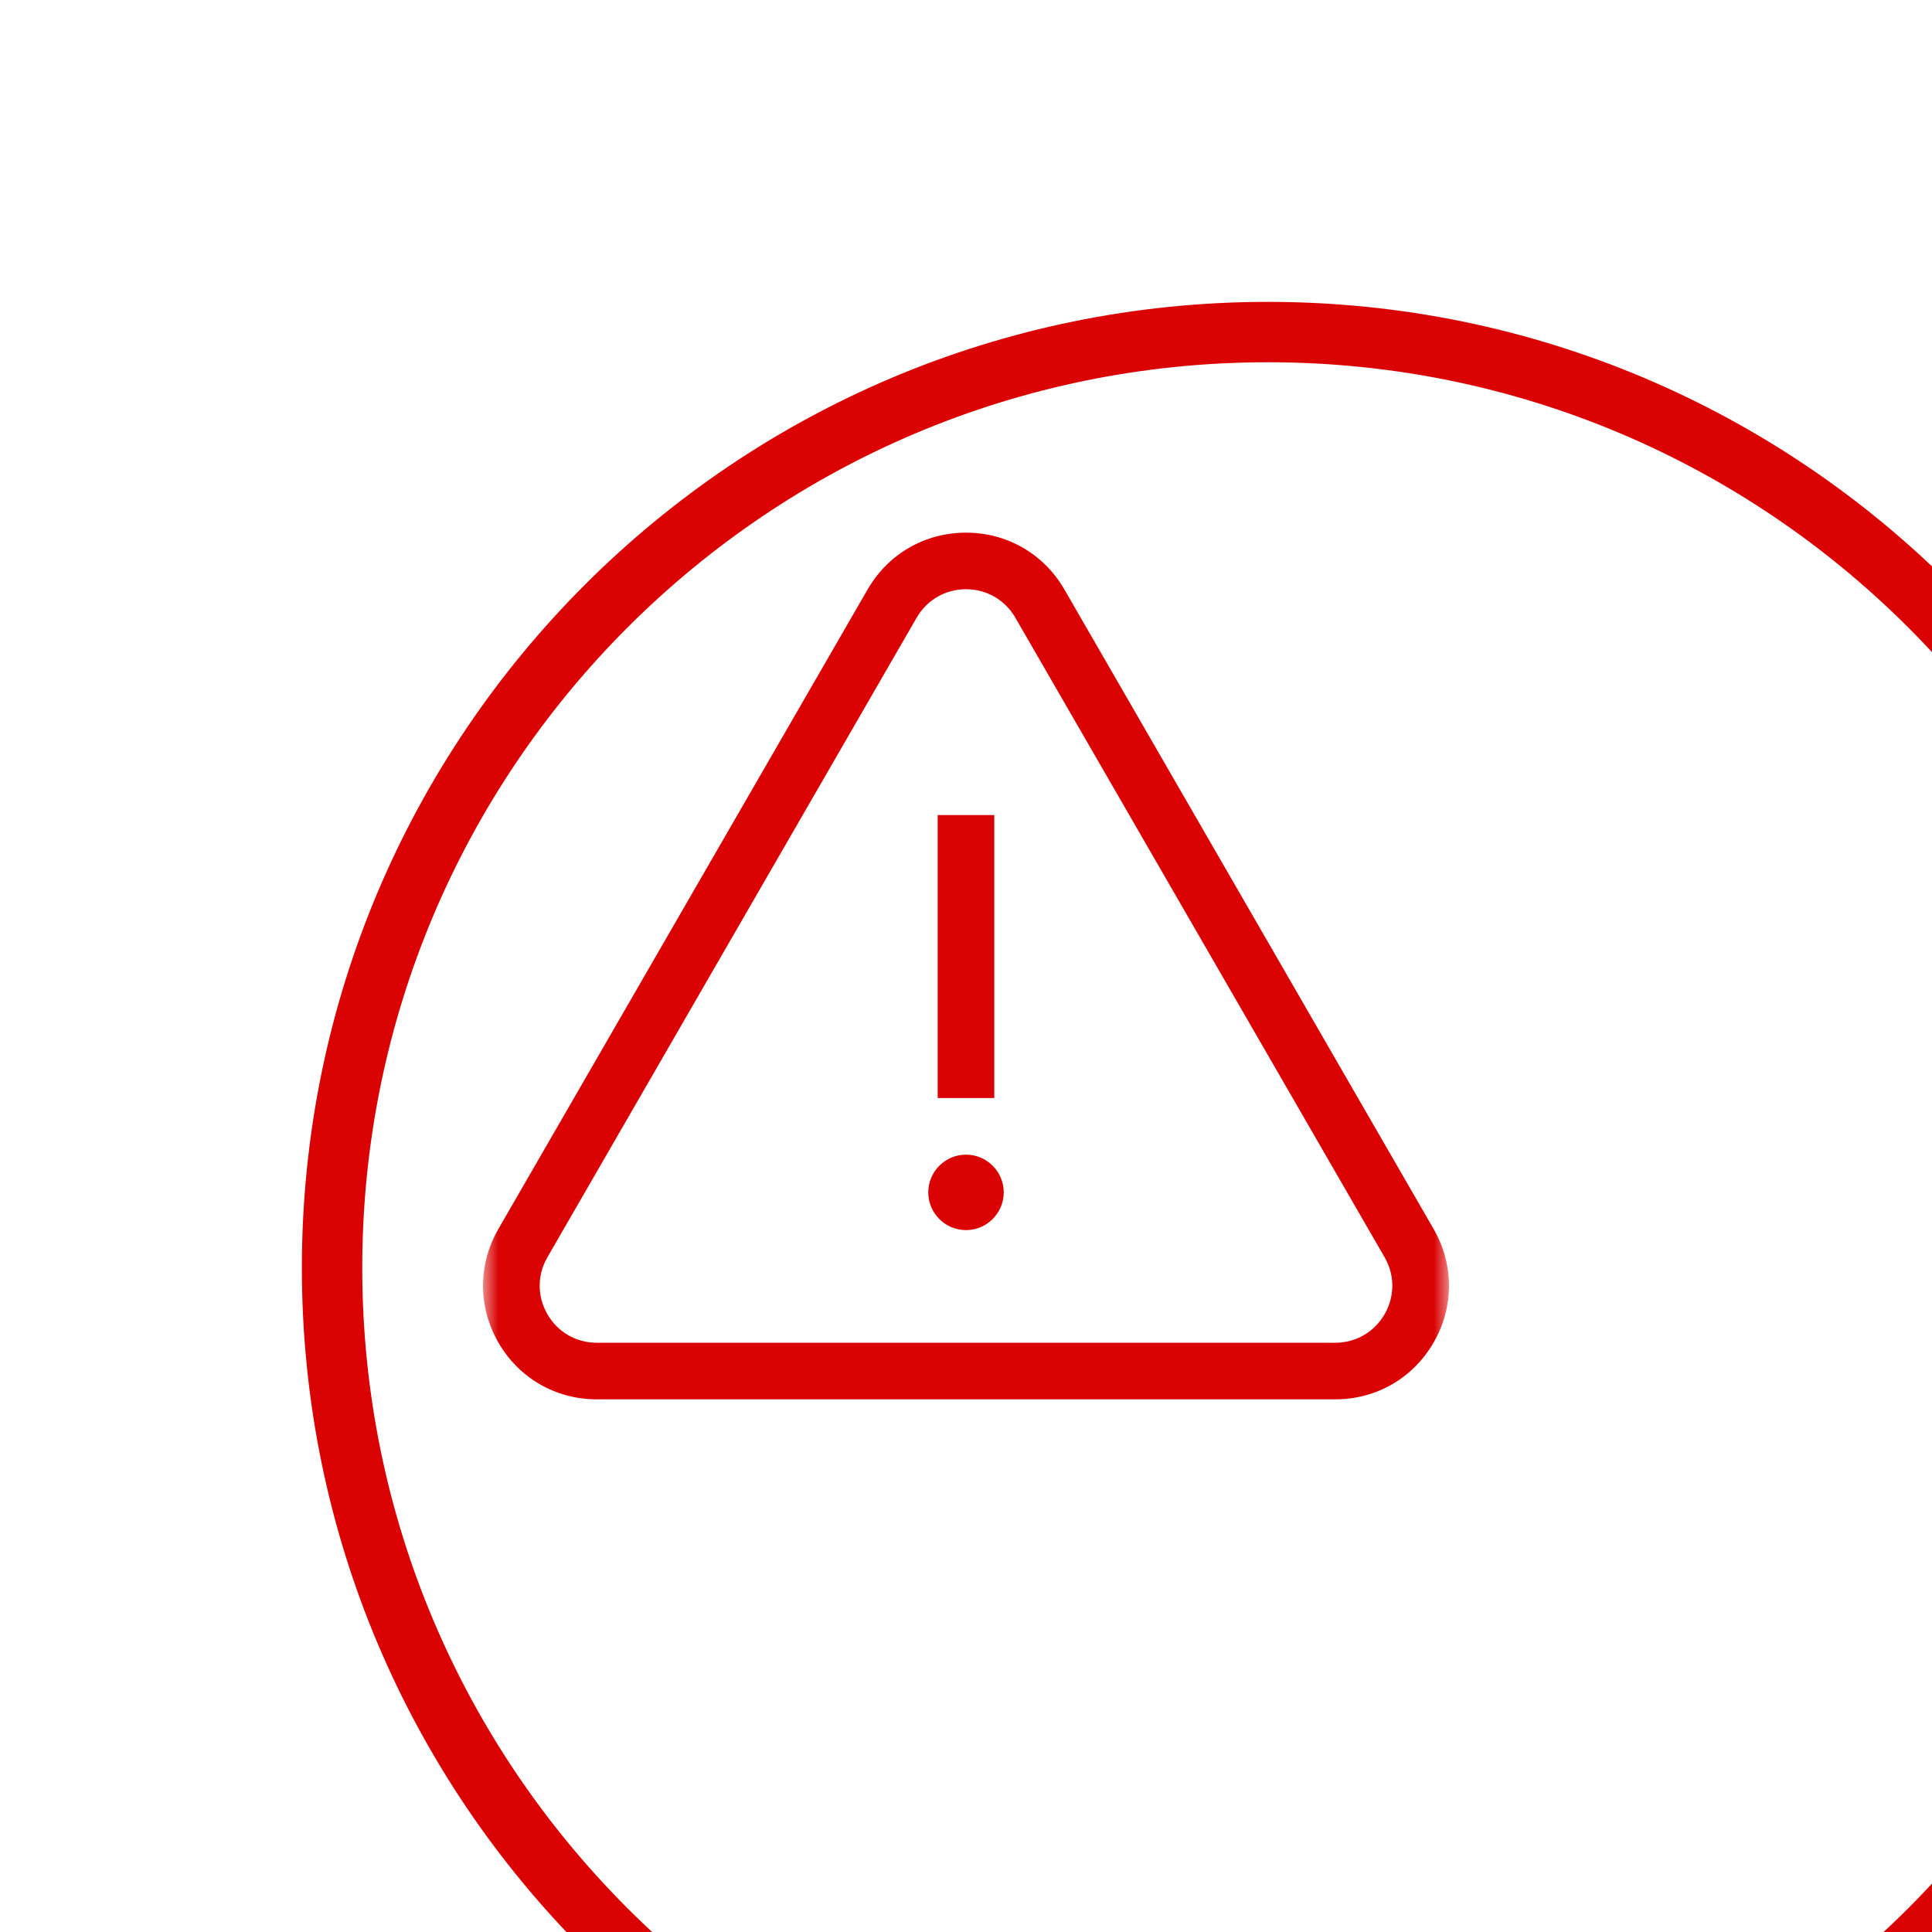
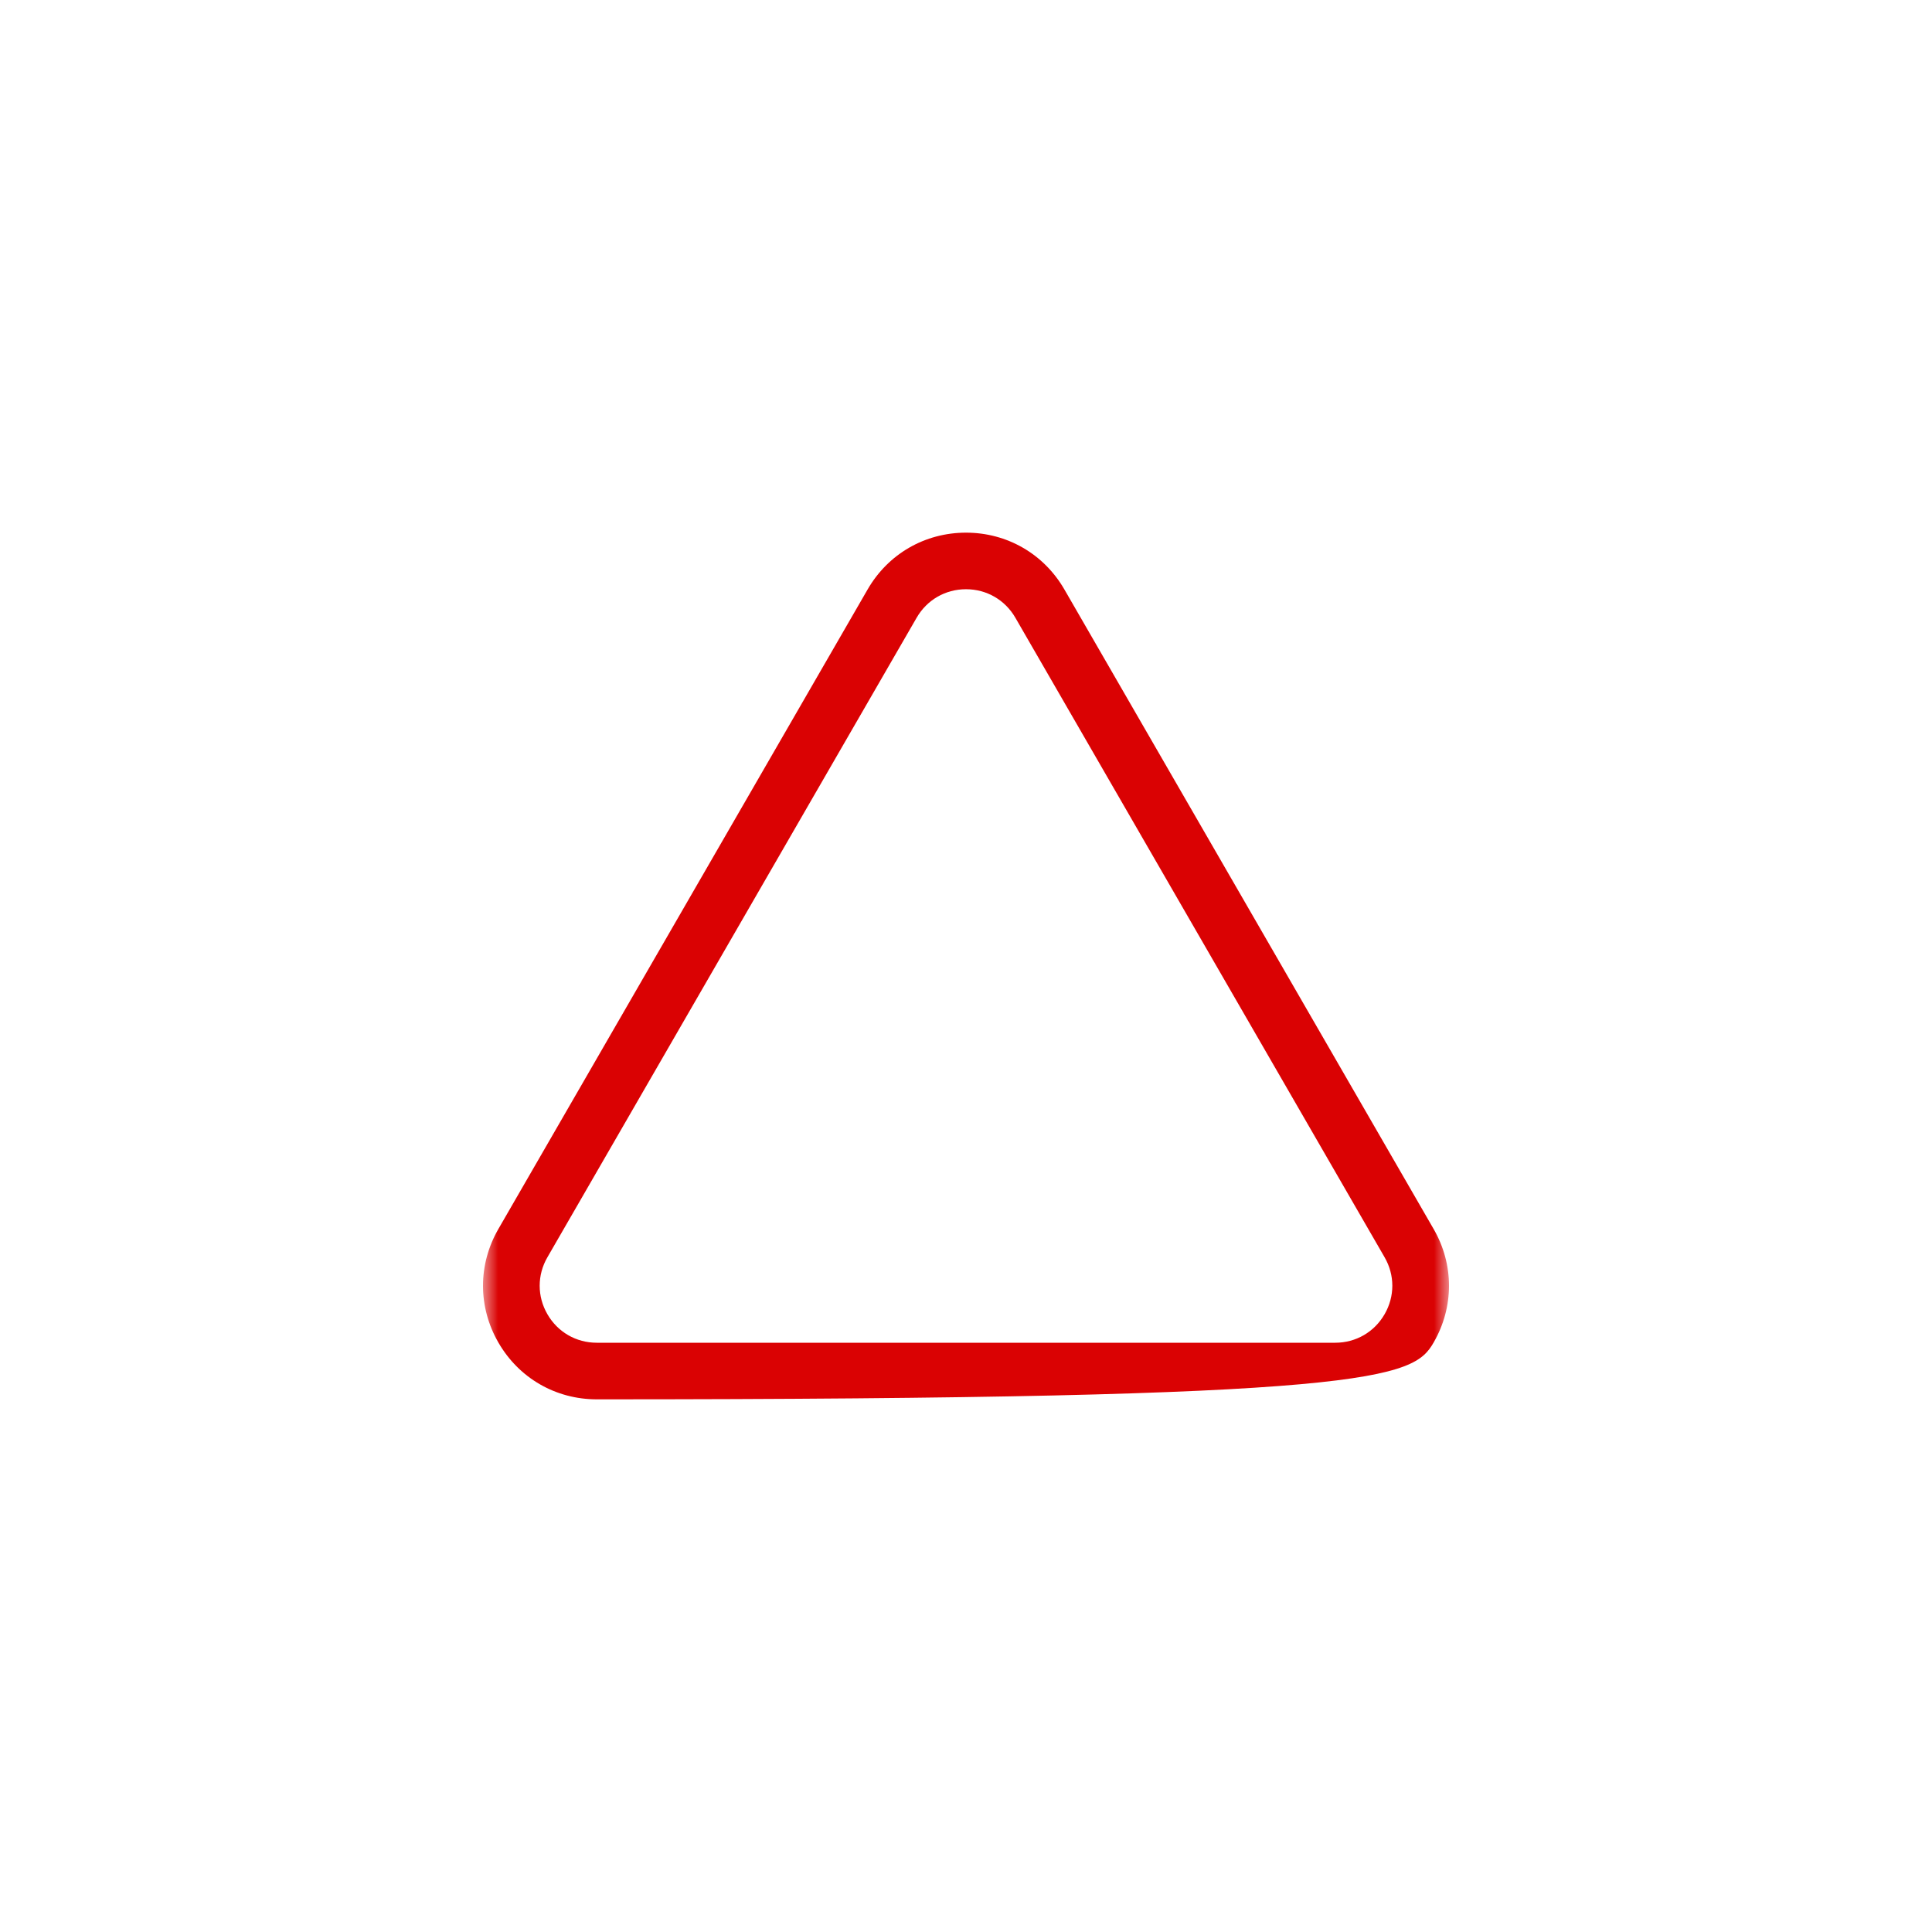
<svg xmlns="http://www.w3.org/2000/svg" width="64" height="64" viewBox="0 0 64 64" fill="none">
  <g clip-path="url(#clip0_63_1961)">
    <g filter="url(#filter0_d_63_1961)">
-       <path d="M32 63C49.121 63 63 49.121 63 32C63 14.879 49.121 1 32 1C14.879 1 1 14.879 1 32C1 49.121 14.879 63 32 63Z" stroke="#DA0203" stroke-width="2" />
-     </g>
+       </g>
    <mask id="mask0_63_1961" style="mask-type:luminance" maskUnits="userSpaceOnUse" x="16" y="16" width="32" height="32">
      <path d="M48 16H16V48H48V16Z" fill="white" />
    </mask>
    <g mask="url(#mask0_63_1961)">
-       <path d="M47.49 40.711L35.259 19.526C34.578 18.348 33.36 17.645 32 17.645C30.64 17.645 29.421 18.348 28.741 19.526L16.51 40.711C15.83 41.889 15.83 43.296 16.51 44.474C17.19 45.652 18.408 46.355 19.769 46.355H44.231C45.592 46.355 46.81 45.652 47.49 44.474C48.17 43.296 48.17 41.889 47.49 40.711ZM45.866 43.536C45.525 44.127 44.914 44.48 44.231 44.48H19.769C19.086 44.48 18.475 44.127 18.134 43.536C17.792 42.945 17.792 42.239 18.134 41.648L30.365 20.463C30.706 19.872 31.317 19.519 32 19.519C32.682 19.519 33.294 19.872 33.635 20.463L45.866 41.648C46.208 42.239 46.208 42.945 45.866 43.536Z" fill="#DA0203" />
-       <path d="M32.937 27H31.062V36.374H32.937V27Z" fill="#DA0203" />
-       <path d="M32 38.249C31.311 38.249 30.75 38.81 30.75 39.499C30.75 40.188 31.311 40.749 32 40.749C32.689 40.749 33.25 40.188 33.25 39.499C33.25 38.81 32.689 38.249 32 38.249Z" fill="#DA0203" />
+       <path d="M47.49 40.711L35.259 19.526C34.578 18.348 33.36 17.645 32 17.645C30.64 17.645 29.421 18.348 28.741 19.526L16.51 40.711C15.83 41.889 15.83 43.296 16.51 44.474C17.19 45.652 18.408 46.355 19.769 46.355C45.592 46.355 46.81 45.652 47.49 44.474C48.17 43.296 48.17 41.889 47.49 40.711ZM45.866 43.536C45.525 44.127 44.914 44.48 44.231 44.48H19.769C19.086 44.48 18.475 44.127 18.134 43.536C17.792 42.945 17.792 42.239 18.134 41.648L30.365 20.463C30.706 19.872 31.317 19.519 32 19.519C32.682 19.519 33.294 19.872 33.635 20.463L45.866 41.648C46.208 42.239 46.208 42.945 45.866 43.536Z" fill="#DA0203" />
    </g>
  </g>
  <defs>
    <filter id="filter0_d_63_1961" x="-30" y="-30" width="144" height="144" filterUnits="userSpaceOnUse" color-interpolation-filters="sRGB">
      <feFlood flood-opacity="0" result="BackgroundImageFix" />
      <feColorMatrix in="SourceAlpha" type="matrix" values="0 0 0 0 0 0 0 0 0 0 0 0 0 0 0 0 0 0 127 0" result="hardAlpha" />
      <feOffset dx="10" dy="10" />
      <feGaussianBlur stdDeviation="20" />
      <feComposite in2="hardAlpha" operator="out" />
      <feColorMatrix type="matrix" values="0 0 0 0 0.479 0 0 0 0 0.477 0 0 0 0 0.477 0 0 0 0.15 0" />
      <feBlend mode="normal" in2="BackgroundImageFix" result="effect1_dropShadow_63_1961" />
      <feBlend mode="normal" in="SourceGraphic" in2="effect1_dropShadow_63_1961" result="shape" />
    </filter>
    <clipPath id="clip0_63_1961">
      <rect width="64" height="64" fill="white" />
    </clipPath>
  </defs>
</svg>